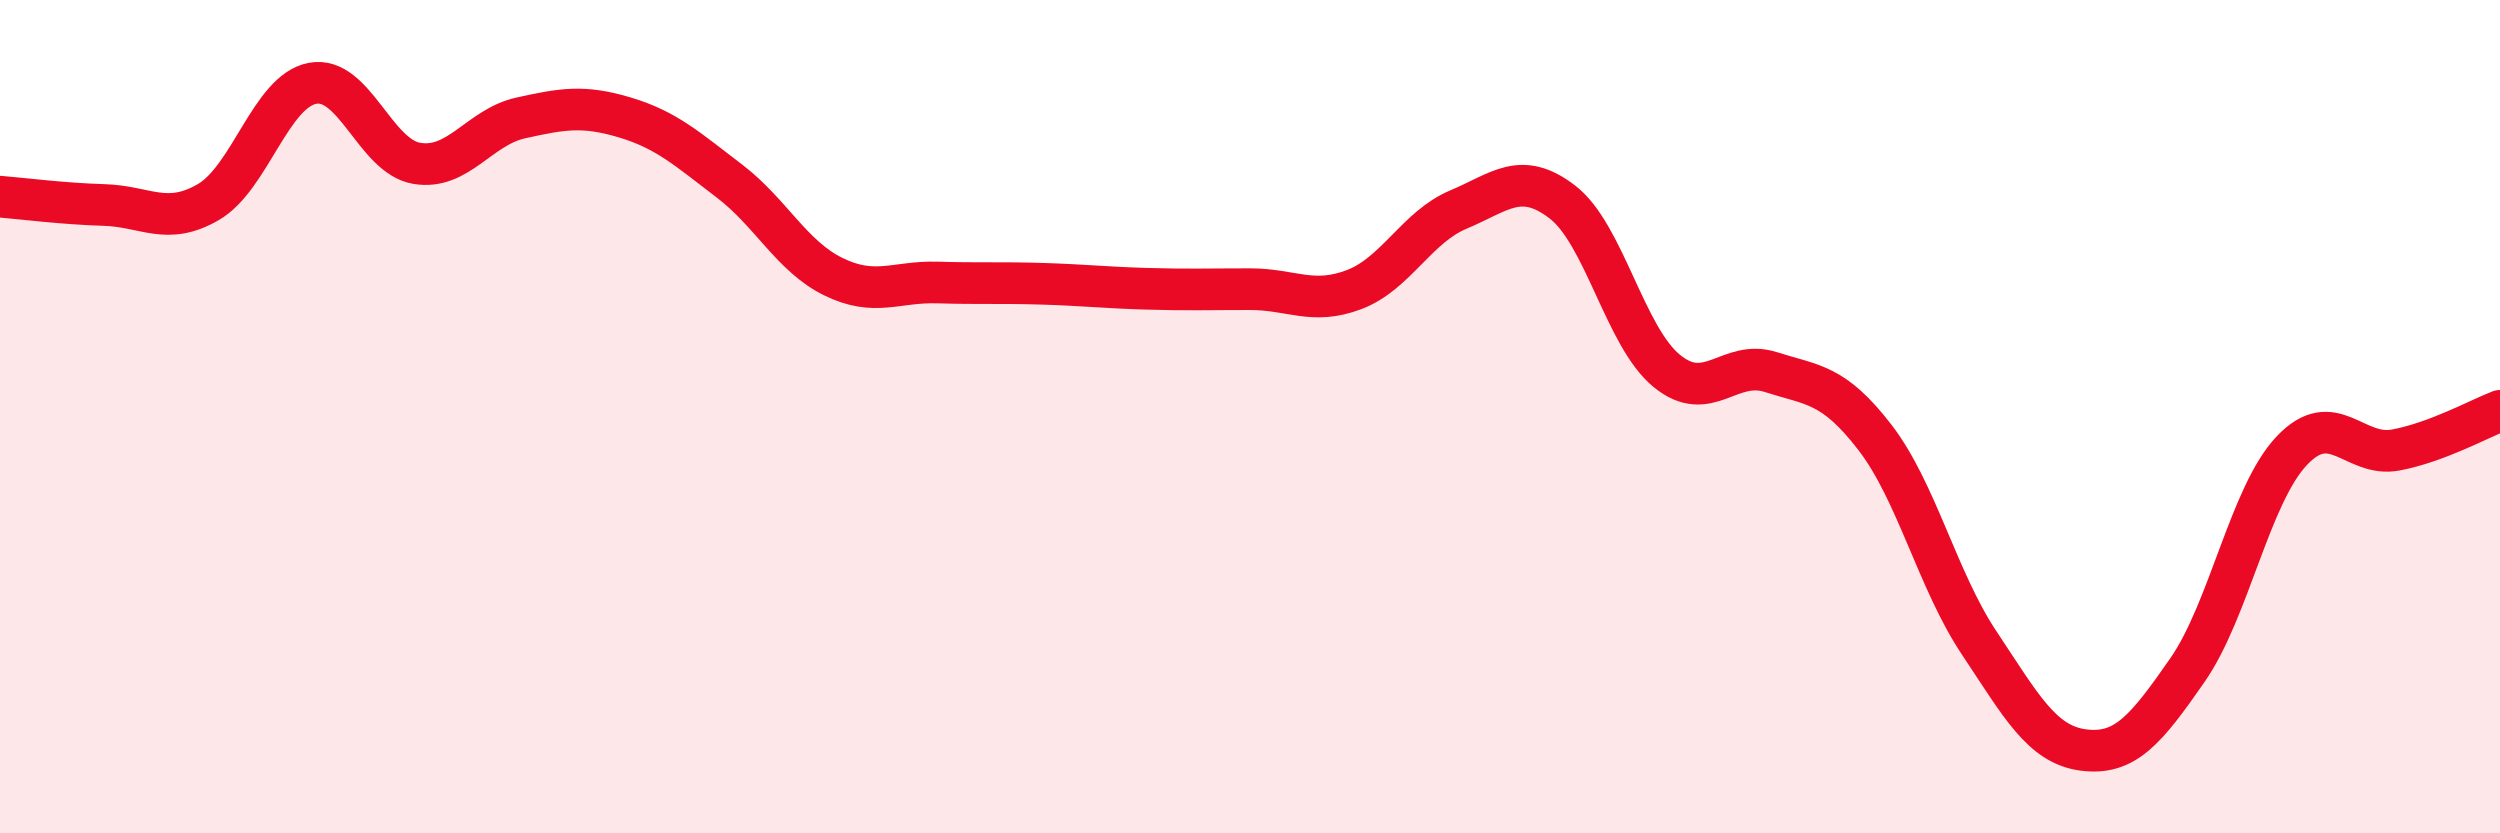
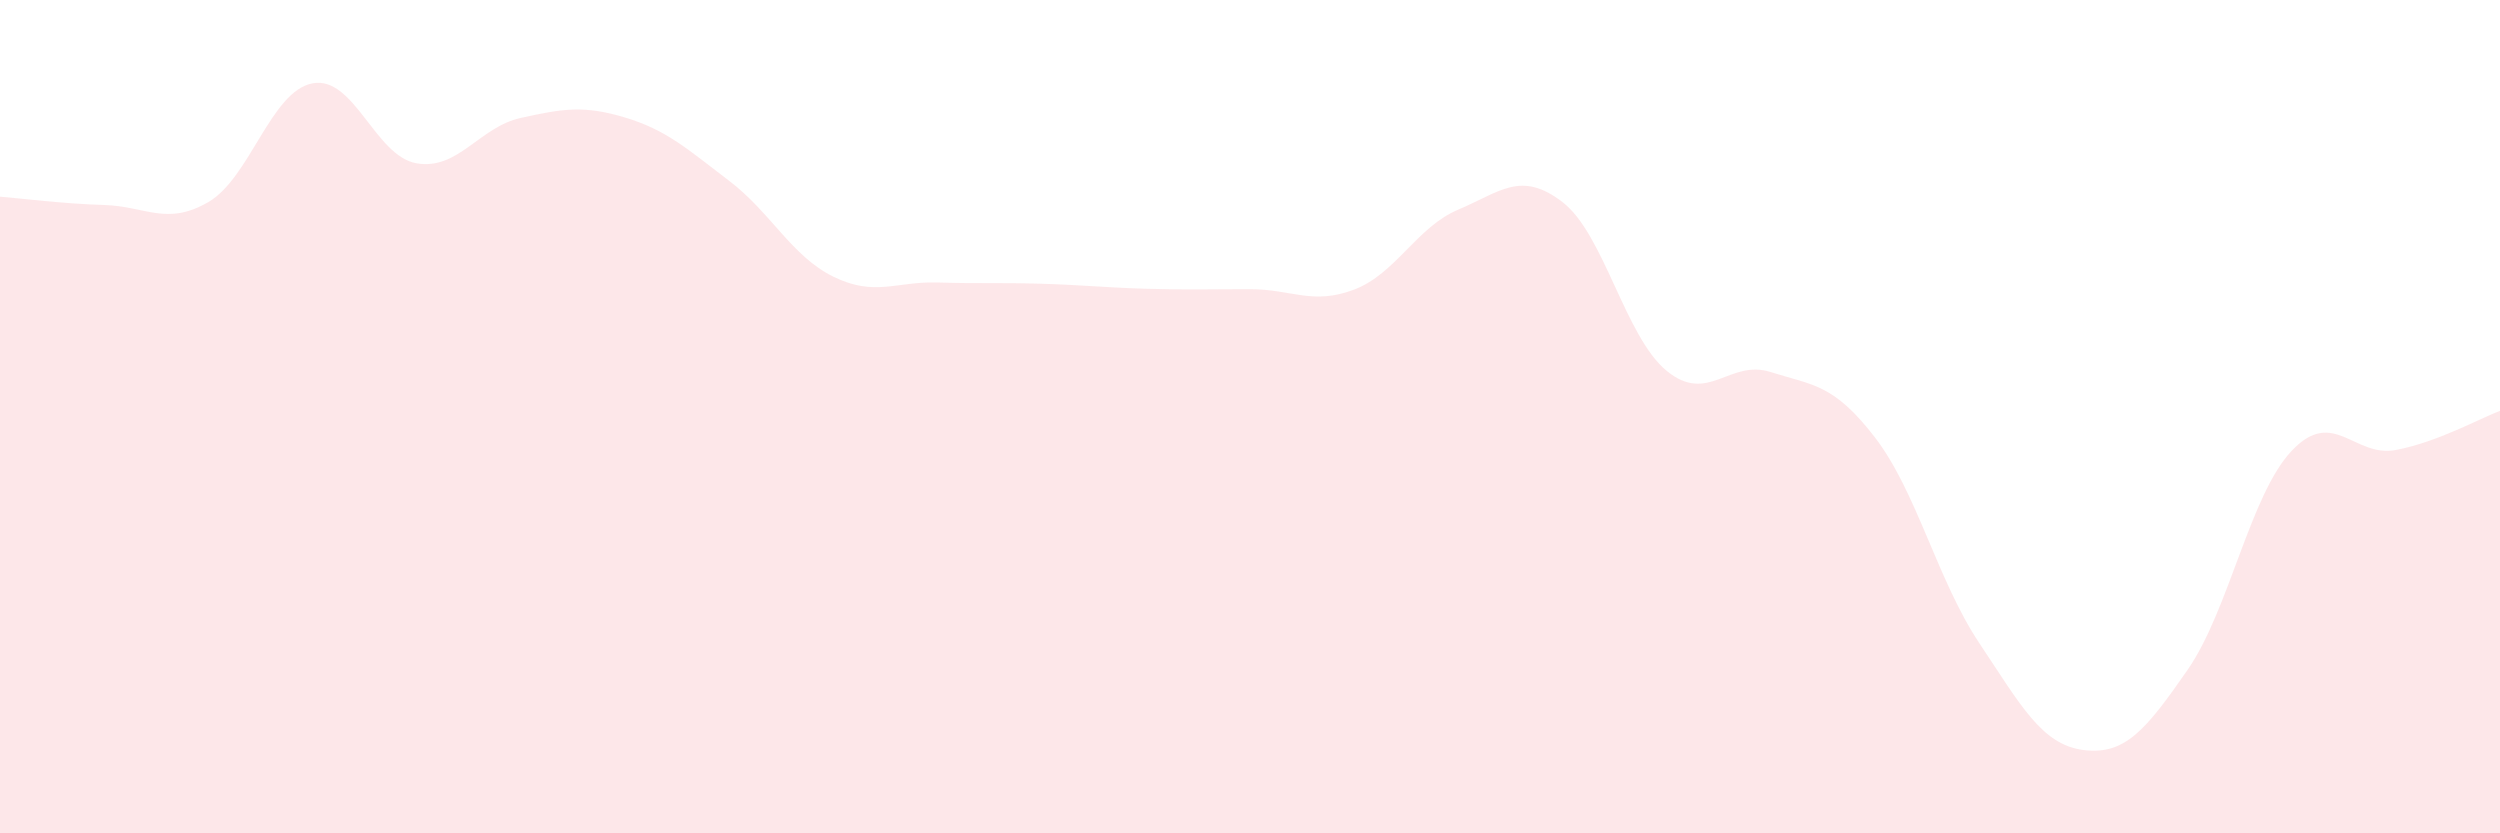
<svg xmlns="http://www.w3.org/2000/svg" width="60" height="20" viewBox="0 0 60 20">
  <path d="M 0,4.72 C 0.5,4.76 1.5,4.89 2.5,4.92 C 3.5,4.95 4,5.43 5,4.85 C 6,4.27 6.5,2.19 7.5,2 C 8.5,1.81 9,3.75 10,3.92 C 11,4.09 11.5,3.05 12.5,2.83 C 13.5,2.61 14,2.52 15,2.82 C 16,3.12 16.5,3.58 17.5,4.34 C 18.5,5.1 19,6.15 20,6.64 C 21,7.13 21.5,6.75 22.5,6.78 C 23.5,6.81 24,6.78 25,6.81 C 26,6.84 26.5,6.9 27.5,6.93 C 28.5,6.96 29,6.94 30,6.94 C 31,6.94 31.5,7.33 32.5,6.95 C 33.5,6.57 34,5.45 35,5.03 C 36,4.61 36.5,4.08 37.5,4.85 C 38.5,5.62 39,8.08 40,8.9 C 41,9.72 41.5,8.61 42.5,8.93 C 43.5,9.25 44,9.2 45,10.5 C 46,11.8 46.5,13.93 47.5,15.43 C 48.5,16.93 49,17.87 50,18 C 51,18.13 51.5,17.52 52.5,16.08 C 53.5,14.64 54,11.88 55,10.82 C 56,9.76 56.5,10.99 57.5,10.8 C 58.5,10.61 59.5,10.05 60,9.86L60 20L0 20Z" fill="#EB0A25" opacity="0.1" stroke-linecap="round" stroke-linejoin="round" />
-   <path d="M 0,4.72 C 0.5,4.76 1.5,4.89 2.5,4.92 C 3.5,4.95 4,5.43 5,4.85 C 6,4.27 6.5,2.19 7.5,2 C 8.5,1.81 9,3.75 10,3.92 C 11,4.09 11.5,3.05 12.5,2.83 C 13.5,2.61 14,2.52 15,2.82 C 16,3.12 16.5,3.58 17.5,4.34 C 18.5,5.1 19,6.15 20,6.64 C 21,7.13 21.5,6.75 22.5,6.78 C 23.5,6.81 24,6.78 25,6.81 C 26,6.84 26.5,6.9 27.5,6.93 C 28.5,6.96 29,6.94 30,6.94 C 31,6.94 31.5,7.33 32.5,6.95 C 33.5,6.57 34,5.45 35,5.03 C 36,4.61 36.5,4.08 37.5,4.85 C 38.5,5.62 39,8.08 40,8.9 C 41,9.72 41.5,8.61 42.5,8.93 C 43.5,9.25 44,9.2 45,10.5 C 46,11.8 46.5,13.93 47.5,15.43 C 48.5,16.93 49,17.87 50,18 C 51,18.13 51.5,17.52 52.5,16.08 C 53.5,14.64 54,11.88 55,10.82 C 56,9.76 56.5,10.99 57.5,10.8 C 58.5,10.61 59.5,10.05 60,9.86" stroke="#EB0A25" stroke-width="1" fill="none" stroke-linecap="round" stroke-linejoin="round" />
</svg>